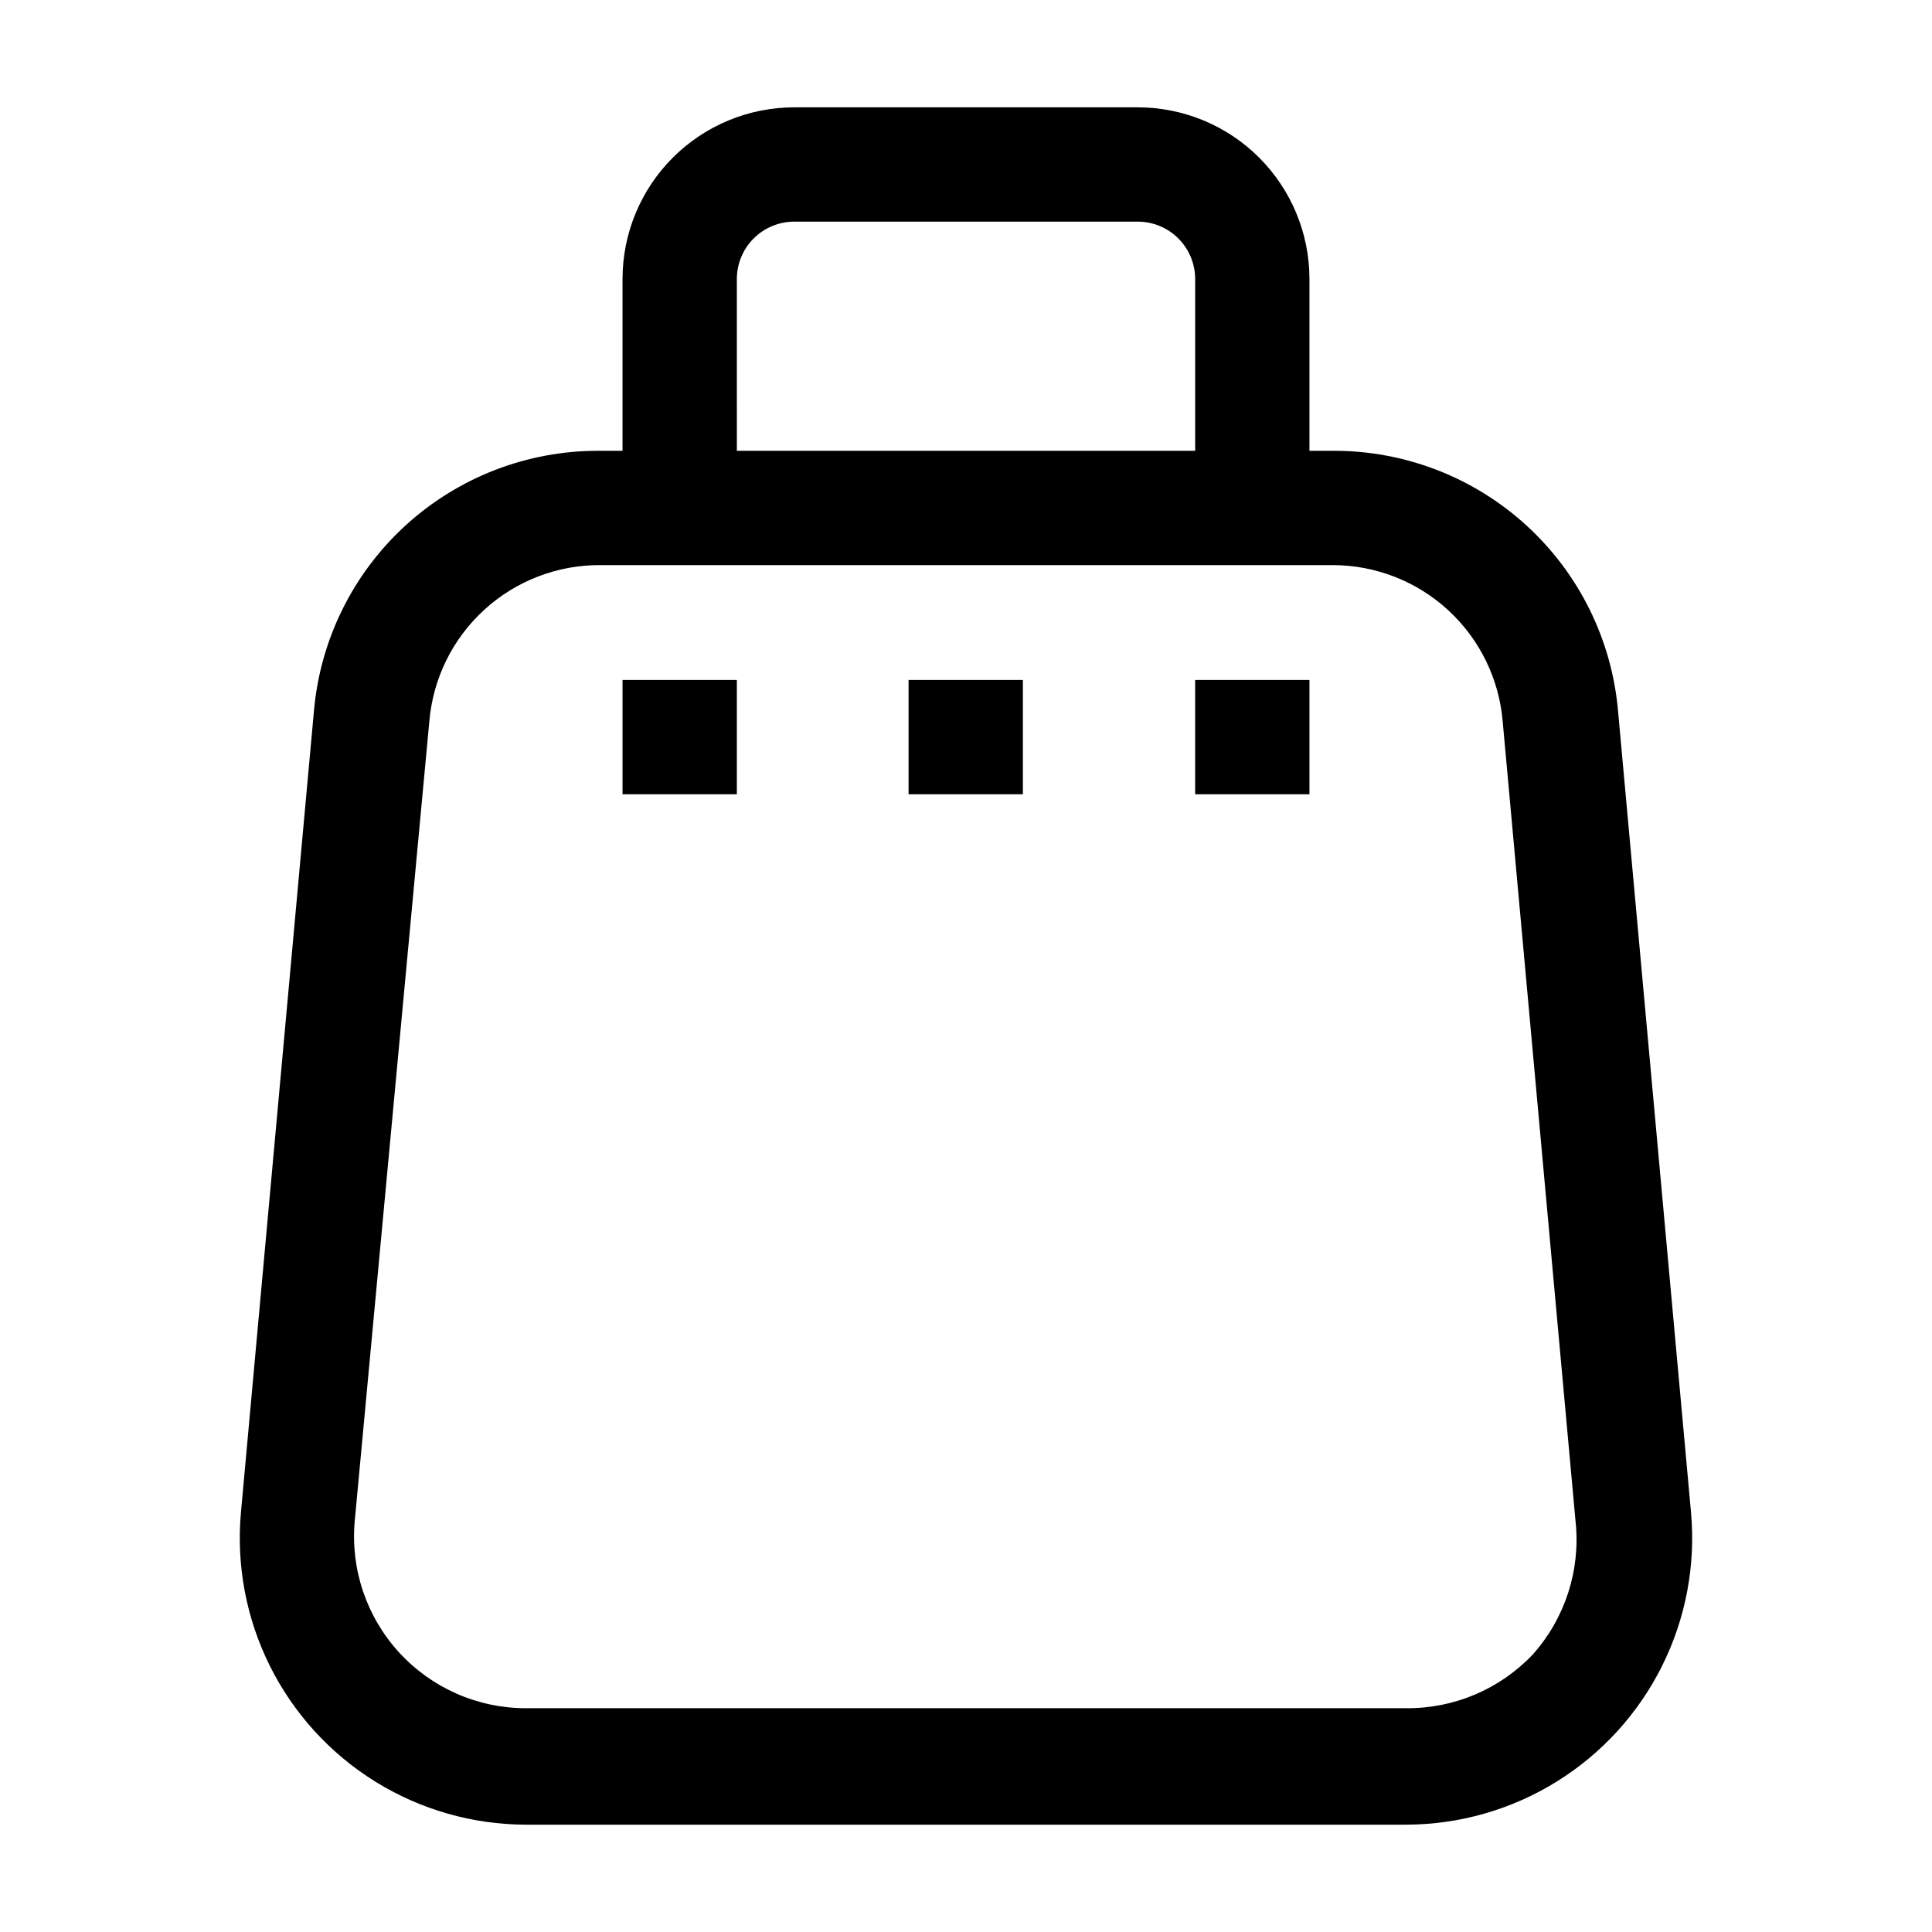
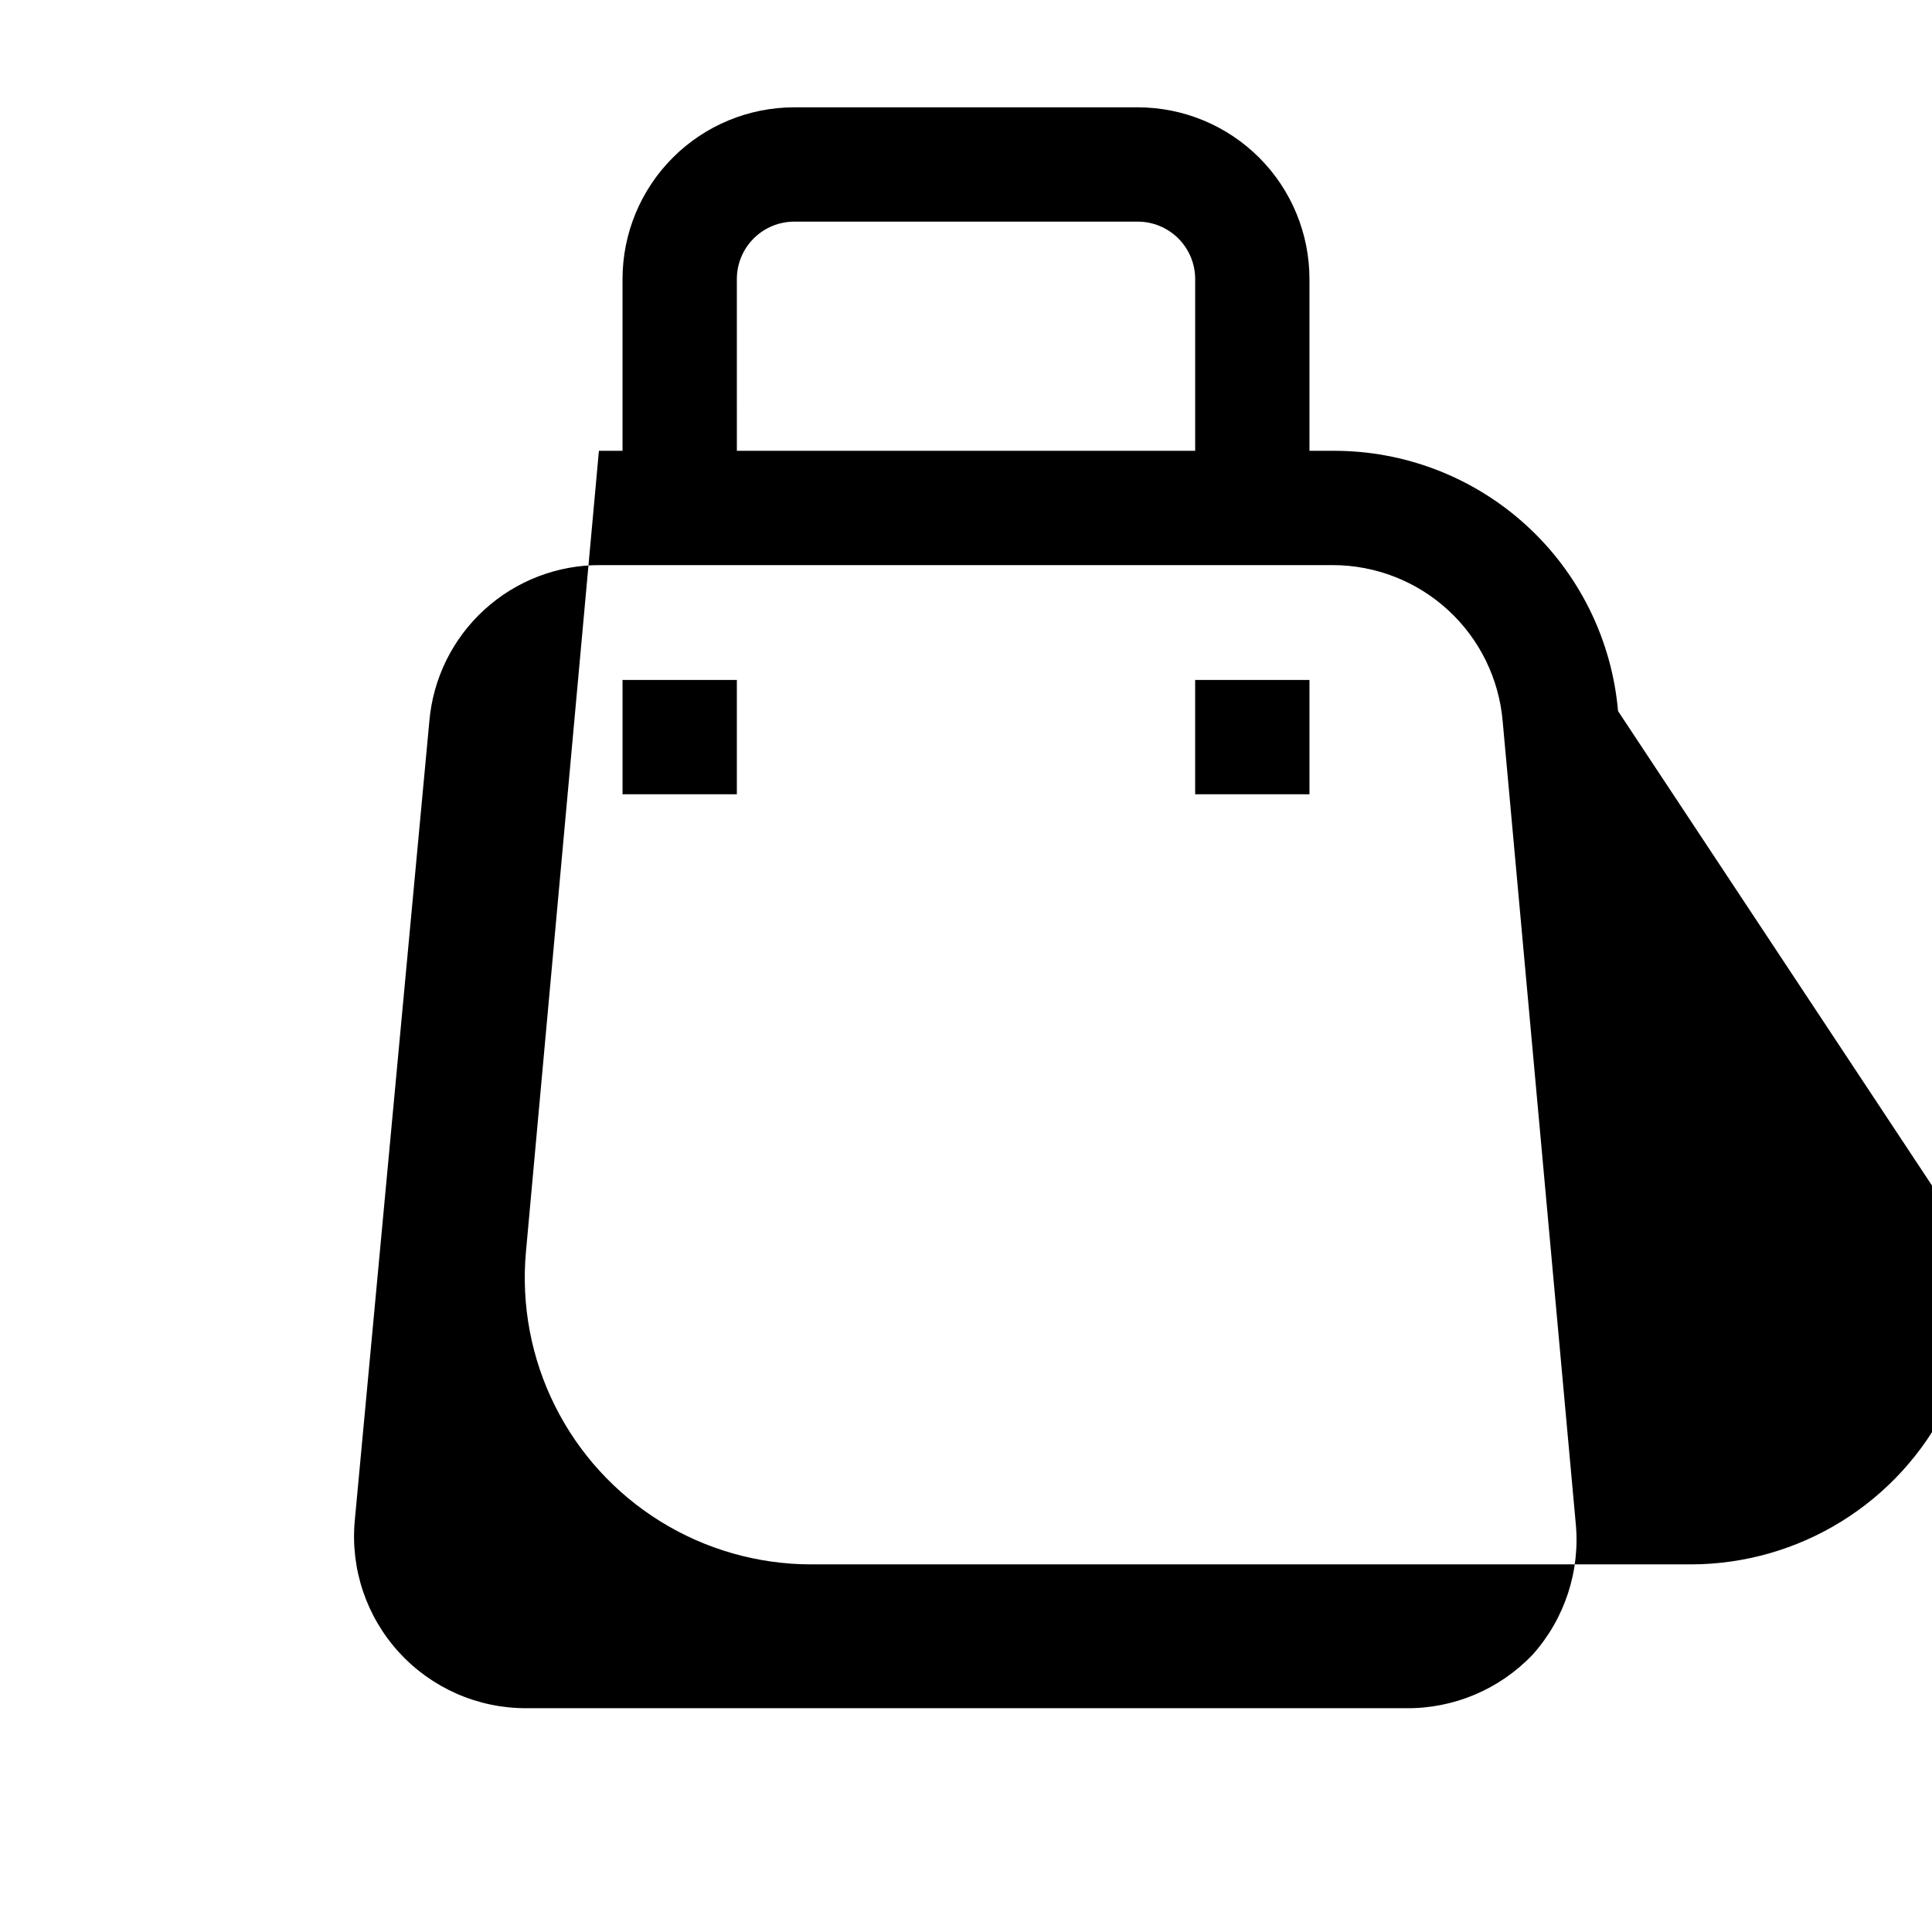
<svg xmlns="http://www.w3.org/2000/svg" width="1200pt" height="1200pt" version="1.1" viewBox="0 0 1200 1200">
  <g>
-     <path d="m1005 441.67c-3.848-44.238-24.18-85.414-56.965-115.36-32.789-29.945-75.633-46.477-120.04-46.309h-14.668v-106.67c0-28.289-11.238-55.418-31.242-75.422s-47.133-31.242-75.422-31.242h-213.34c-28.289 0-55.418 11.238-75.422 31.242s-31.242 47.133-31.242 75.422v106.67h-14.668c-44.402-0.168-87.246 16.363-120.04 46.309-32.785 29.945-53.117 71.121-56.965 115.36l-45.332 497.66c-2.969 32.895 3.269 65.965 18.023 95.512 14.754 29.551 37.438 54.41 65.512 71.805 28.074 17.395 60.438 26.633 93.465 26.684h546.66c33.027-0.051 65.391-9.289 93.465-26.684 28.074-17.395 50.758-42.254 65.512-71.805 14.754-29.547 20.992-62.617 18.023-95.512zm-547.33-268.34c0-9.457 3.758-18.531 10.445-25.219s15.762-10.445 25.219-10.445h213.34c9.457 0 18.531 3.758 25.219 10.445s10.445 15.762 10.445 25.219v106.67h-284.66zm494.33 854.34c-20.457 21.551-48.953 33.625-78.668 33.332h-546.66c-29.992 0.031-58.605-12.566-78.84-34.703-20.234-22.133-30.211-51.766-27.496-81.629l46.336-496.67c2.262-26.582 14.469-51.332 34.18-69.312 19.707-17.98 45.473-27.867 72.152-27.688h455c26.508 0.07 52.023 10.07 71.52 28.023 19.5 17.957 31.562 42.566 33.812 68.977l45.332 497.67h0.004c3.004 29.863-6.672 59.617-26.668 82z" />
+     <path d="m1005 441.67c-3.848-44.238-24.18-85.414-56.965-115.36-32.789-29.945-75.633-46.477-120.04-46.309h-14.668v-106.67c0-28.289-11.238-55.418-31.242-75.422s-47.133-31.242-75.422-31.242h-213.34c-28.289 0-55.418 11.238-75.422 31.242s-31.242 47.133-31.242 75.422v106.67h-14.668l-45.332 497.66c-2.969 32.895 3.269 65.965 18.023 95.512 14.754 29.551 37.438 54.41 65.512 71.805 28.074 17.395 60.438 26.633 93.465 26.684h546.66c33.027-0.051 65.391-9.289 93.465-26.684 28.074-17.395 50.758-42.254 65.512-71.805 14.754-29.547 20.992-62.617 18.023-95.512zm-547.33-268.34c0-9.457 3.758-18.531 10.445-25.219s15.762-10.445 25.219-10.445h213.34c9.457 0 18.531 3.758 25.219 10.445s10.445 15.762 10.445 25.219v106.67h-284.66zm494.33 854.34c-20.457 21.551-48.953 33.625-78.668 33.332h-546.66c-29.992 0.031-58.605-12.566-78.84-34.703-20.234-22.133-30.211-51.766-27.496-81.629l46.336-496.67c2.262-26.582 14.469-51.332 34.18-69.312 19.707-17.98 45.473-27.867 72.152-27.688h455c26.508 0.07 52.023 10.07 71.52 28.023 19.5 17.957 31.562 42.566 33.812 68.977l45.332 497.67h0.004c3.004 29.863-6.672 59.617-26.668 82z" />
    <path d="m386.67 422.33h71v71h-71z" />
-     <path d="m564.33 422.33h71v71h-71z" />
    <path d="m742.33 422.33h71v71h-71z" />
  </g>
</svg>